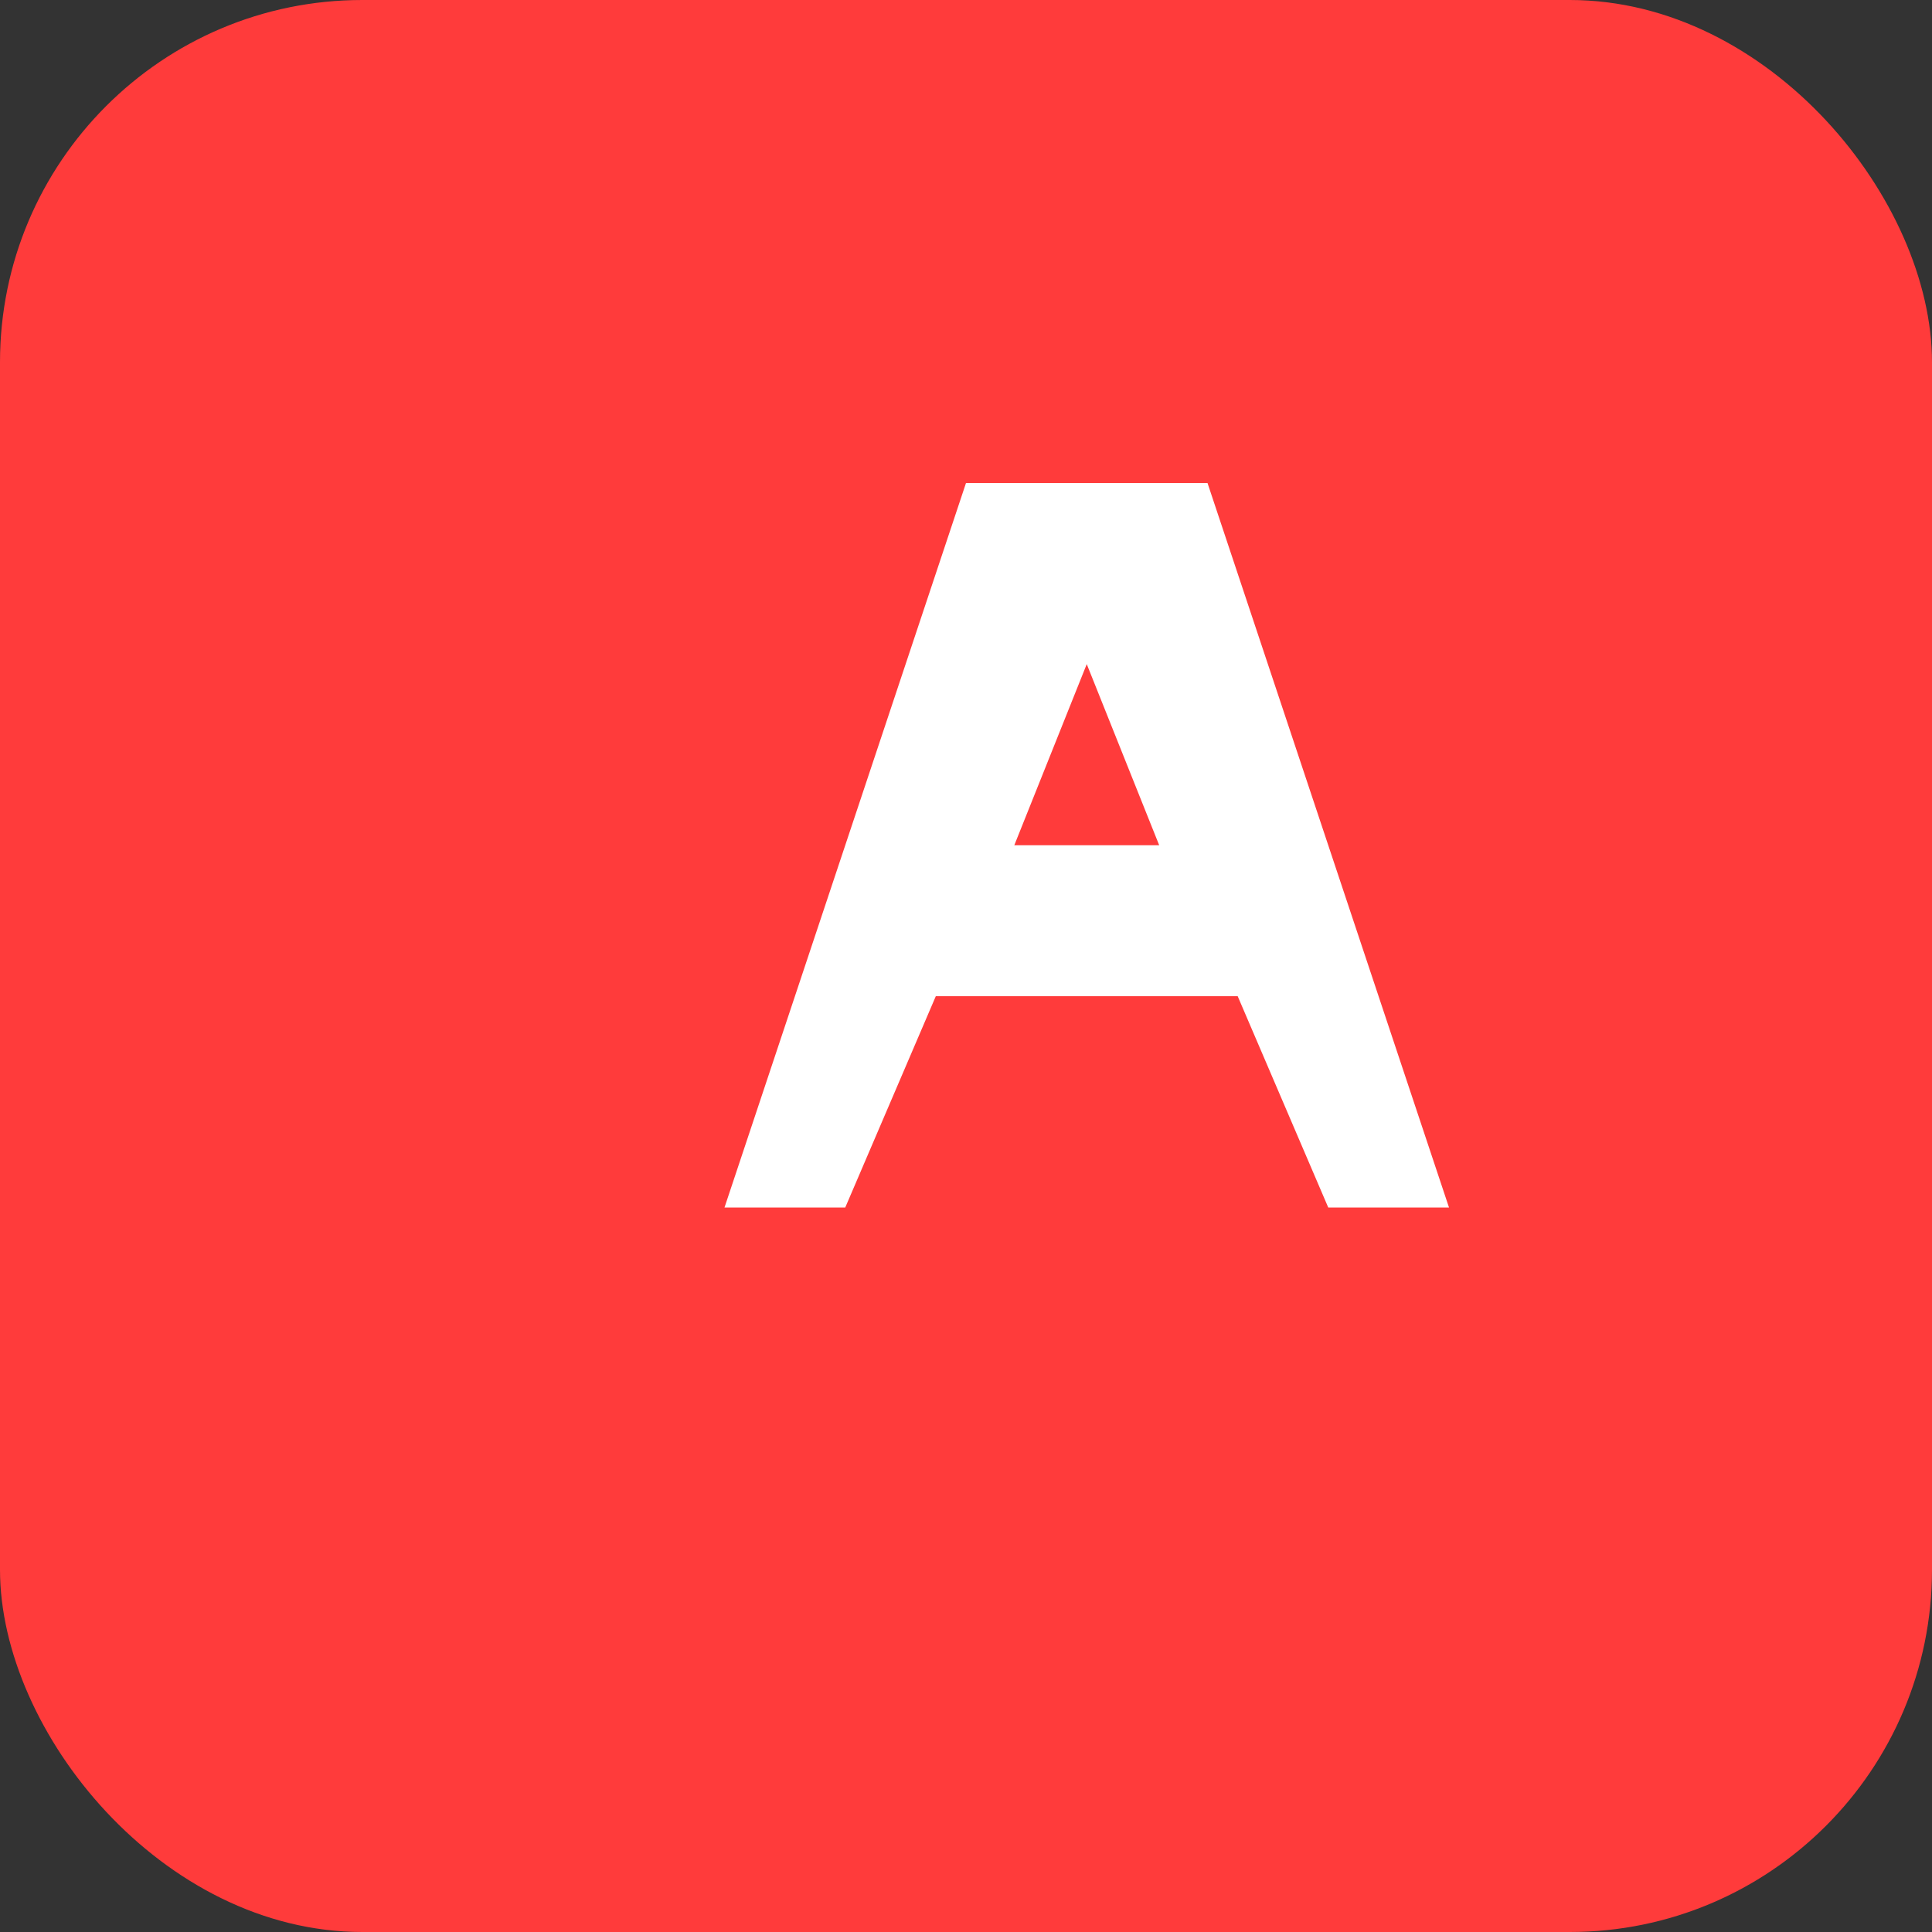
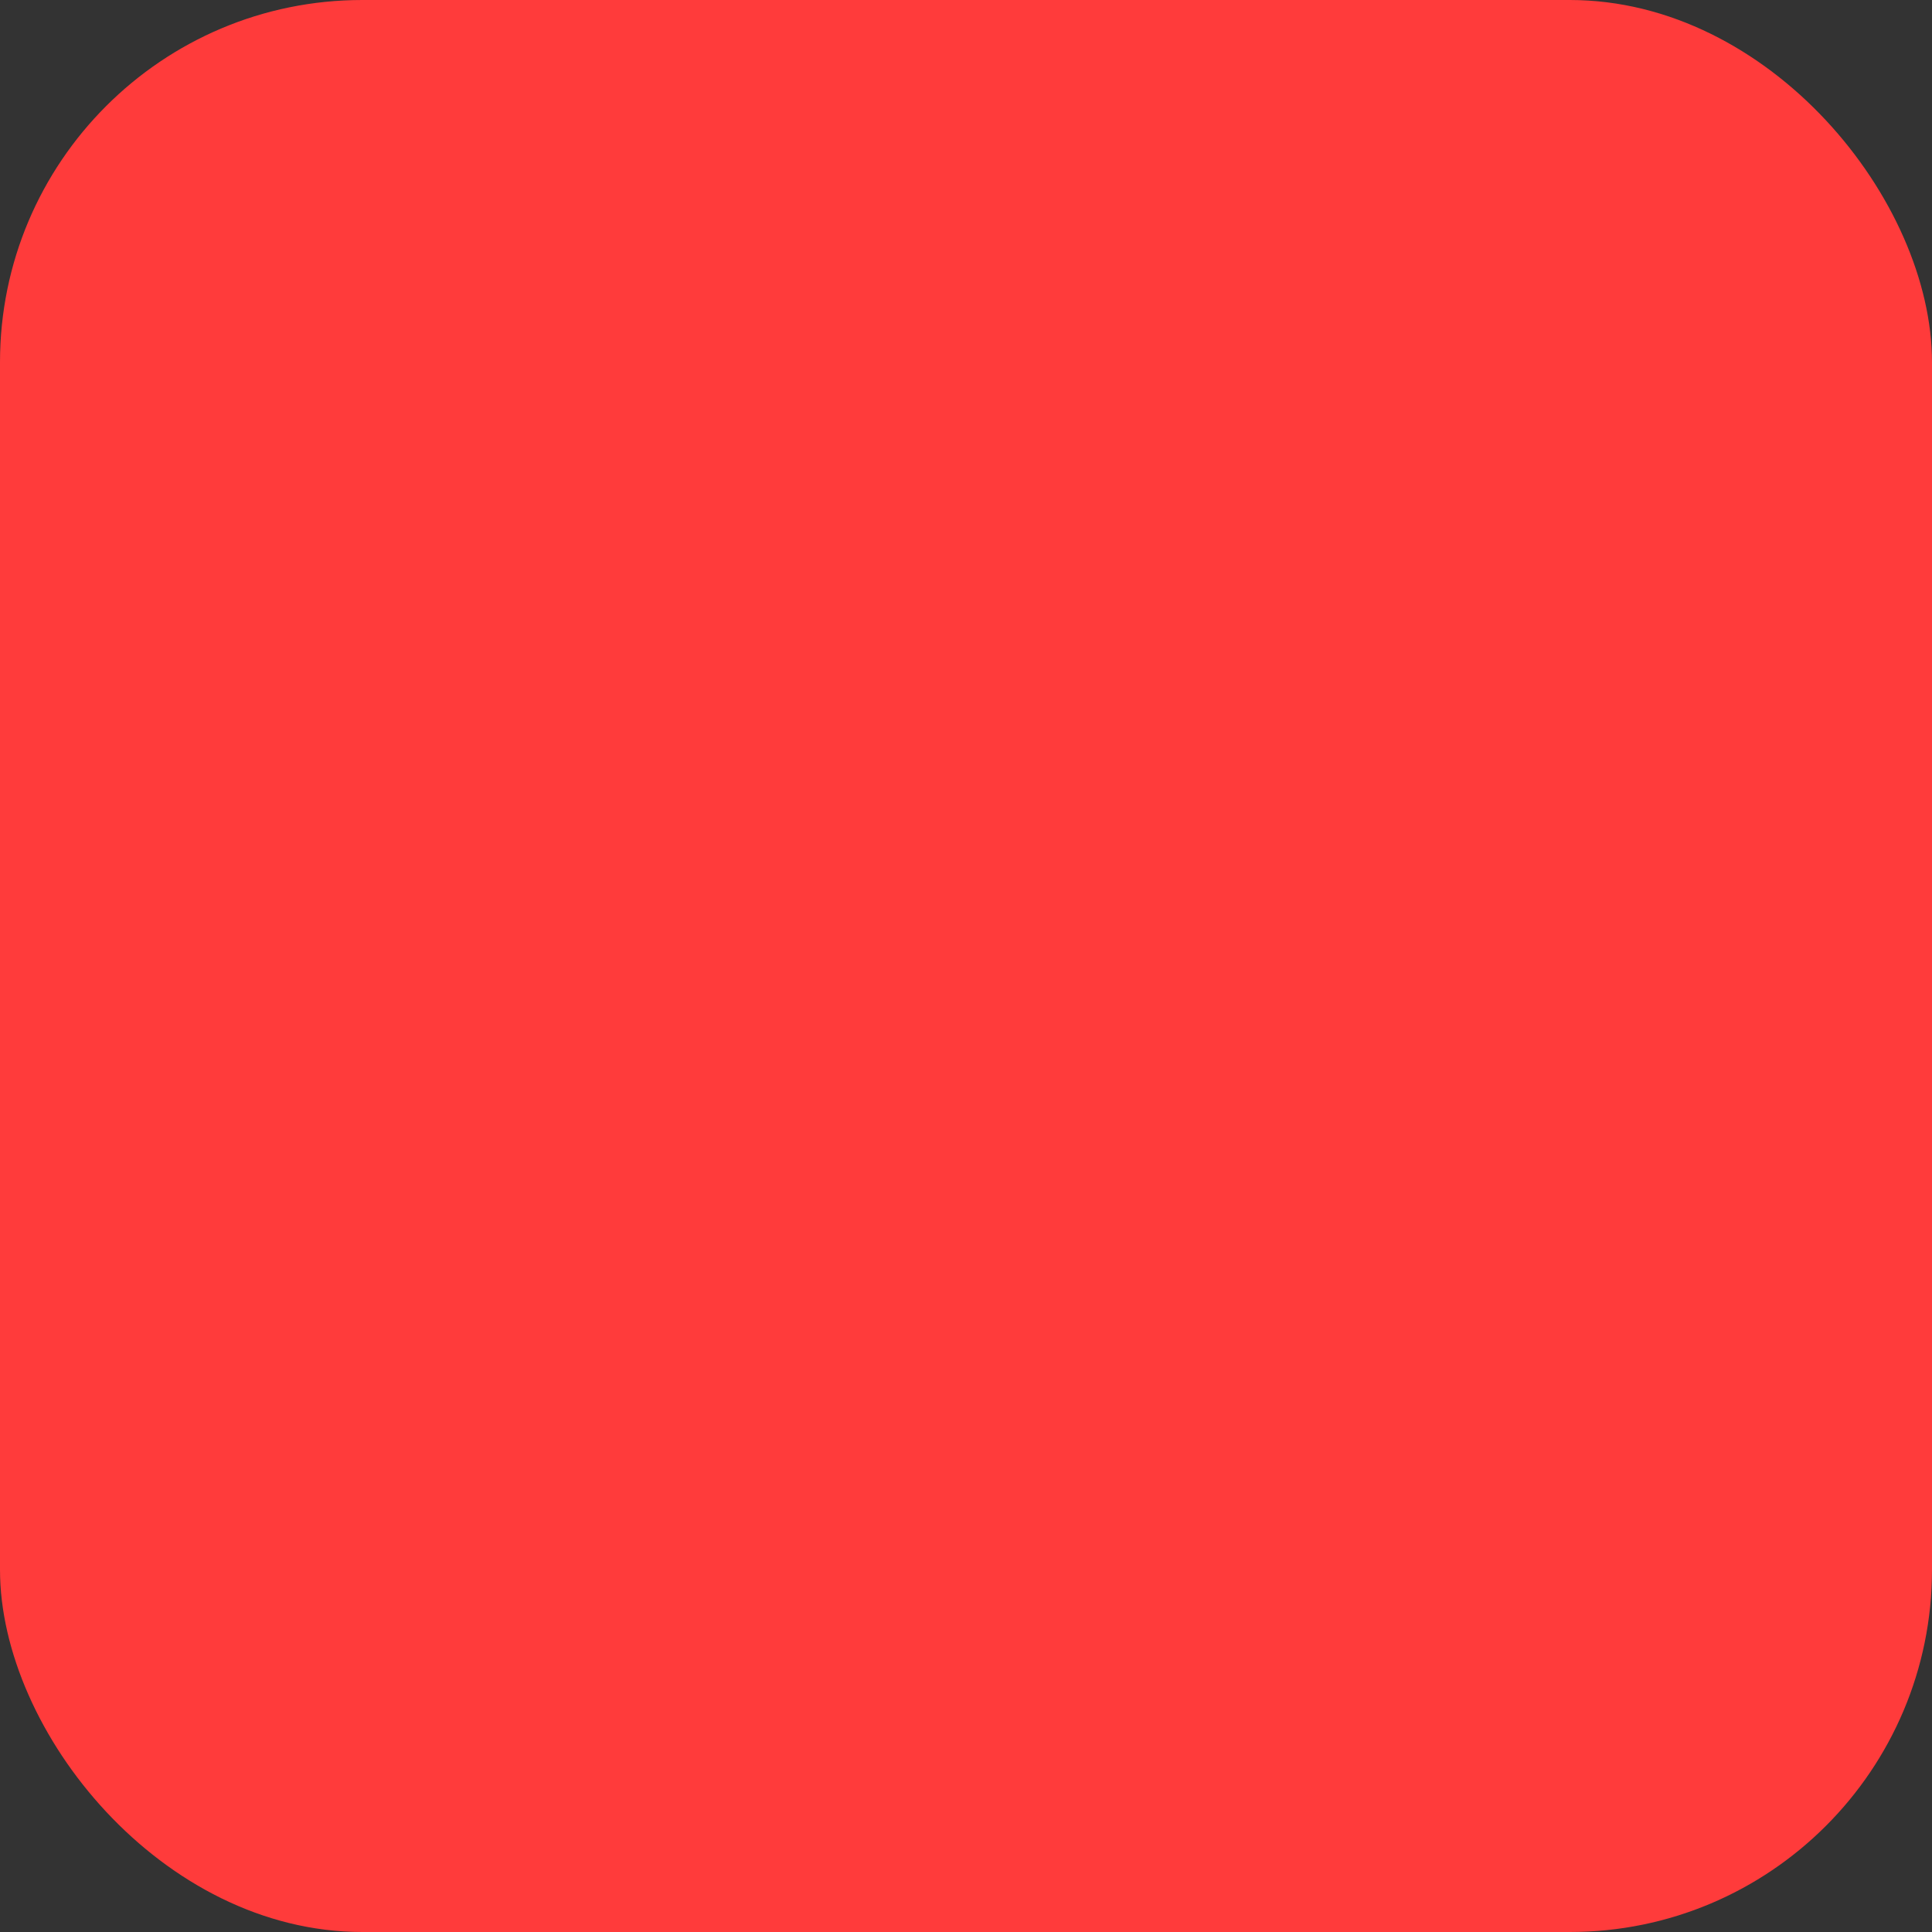
<svg xmlns="http://www.w3.org/2000/svg" width="32" height="32" viewBox="0 0 32 32" fill="none">
  <rect x="0" y="0" width="32" height="32" fill="#333333" stroke="none" />
  <rect width="32" height="32" rx="6" fill="#ff3b3b" />
-   <path d="M12 8L20 8L24 20L22 20L20.5 16.5H15.5L14 20L12 20L16 8ZM16.8 14H19.2L18 11L16.8 14Z" fill="white" />
</svg>